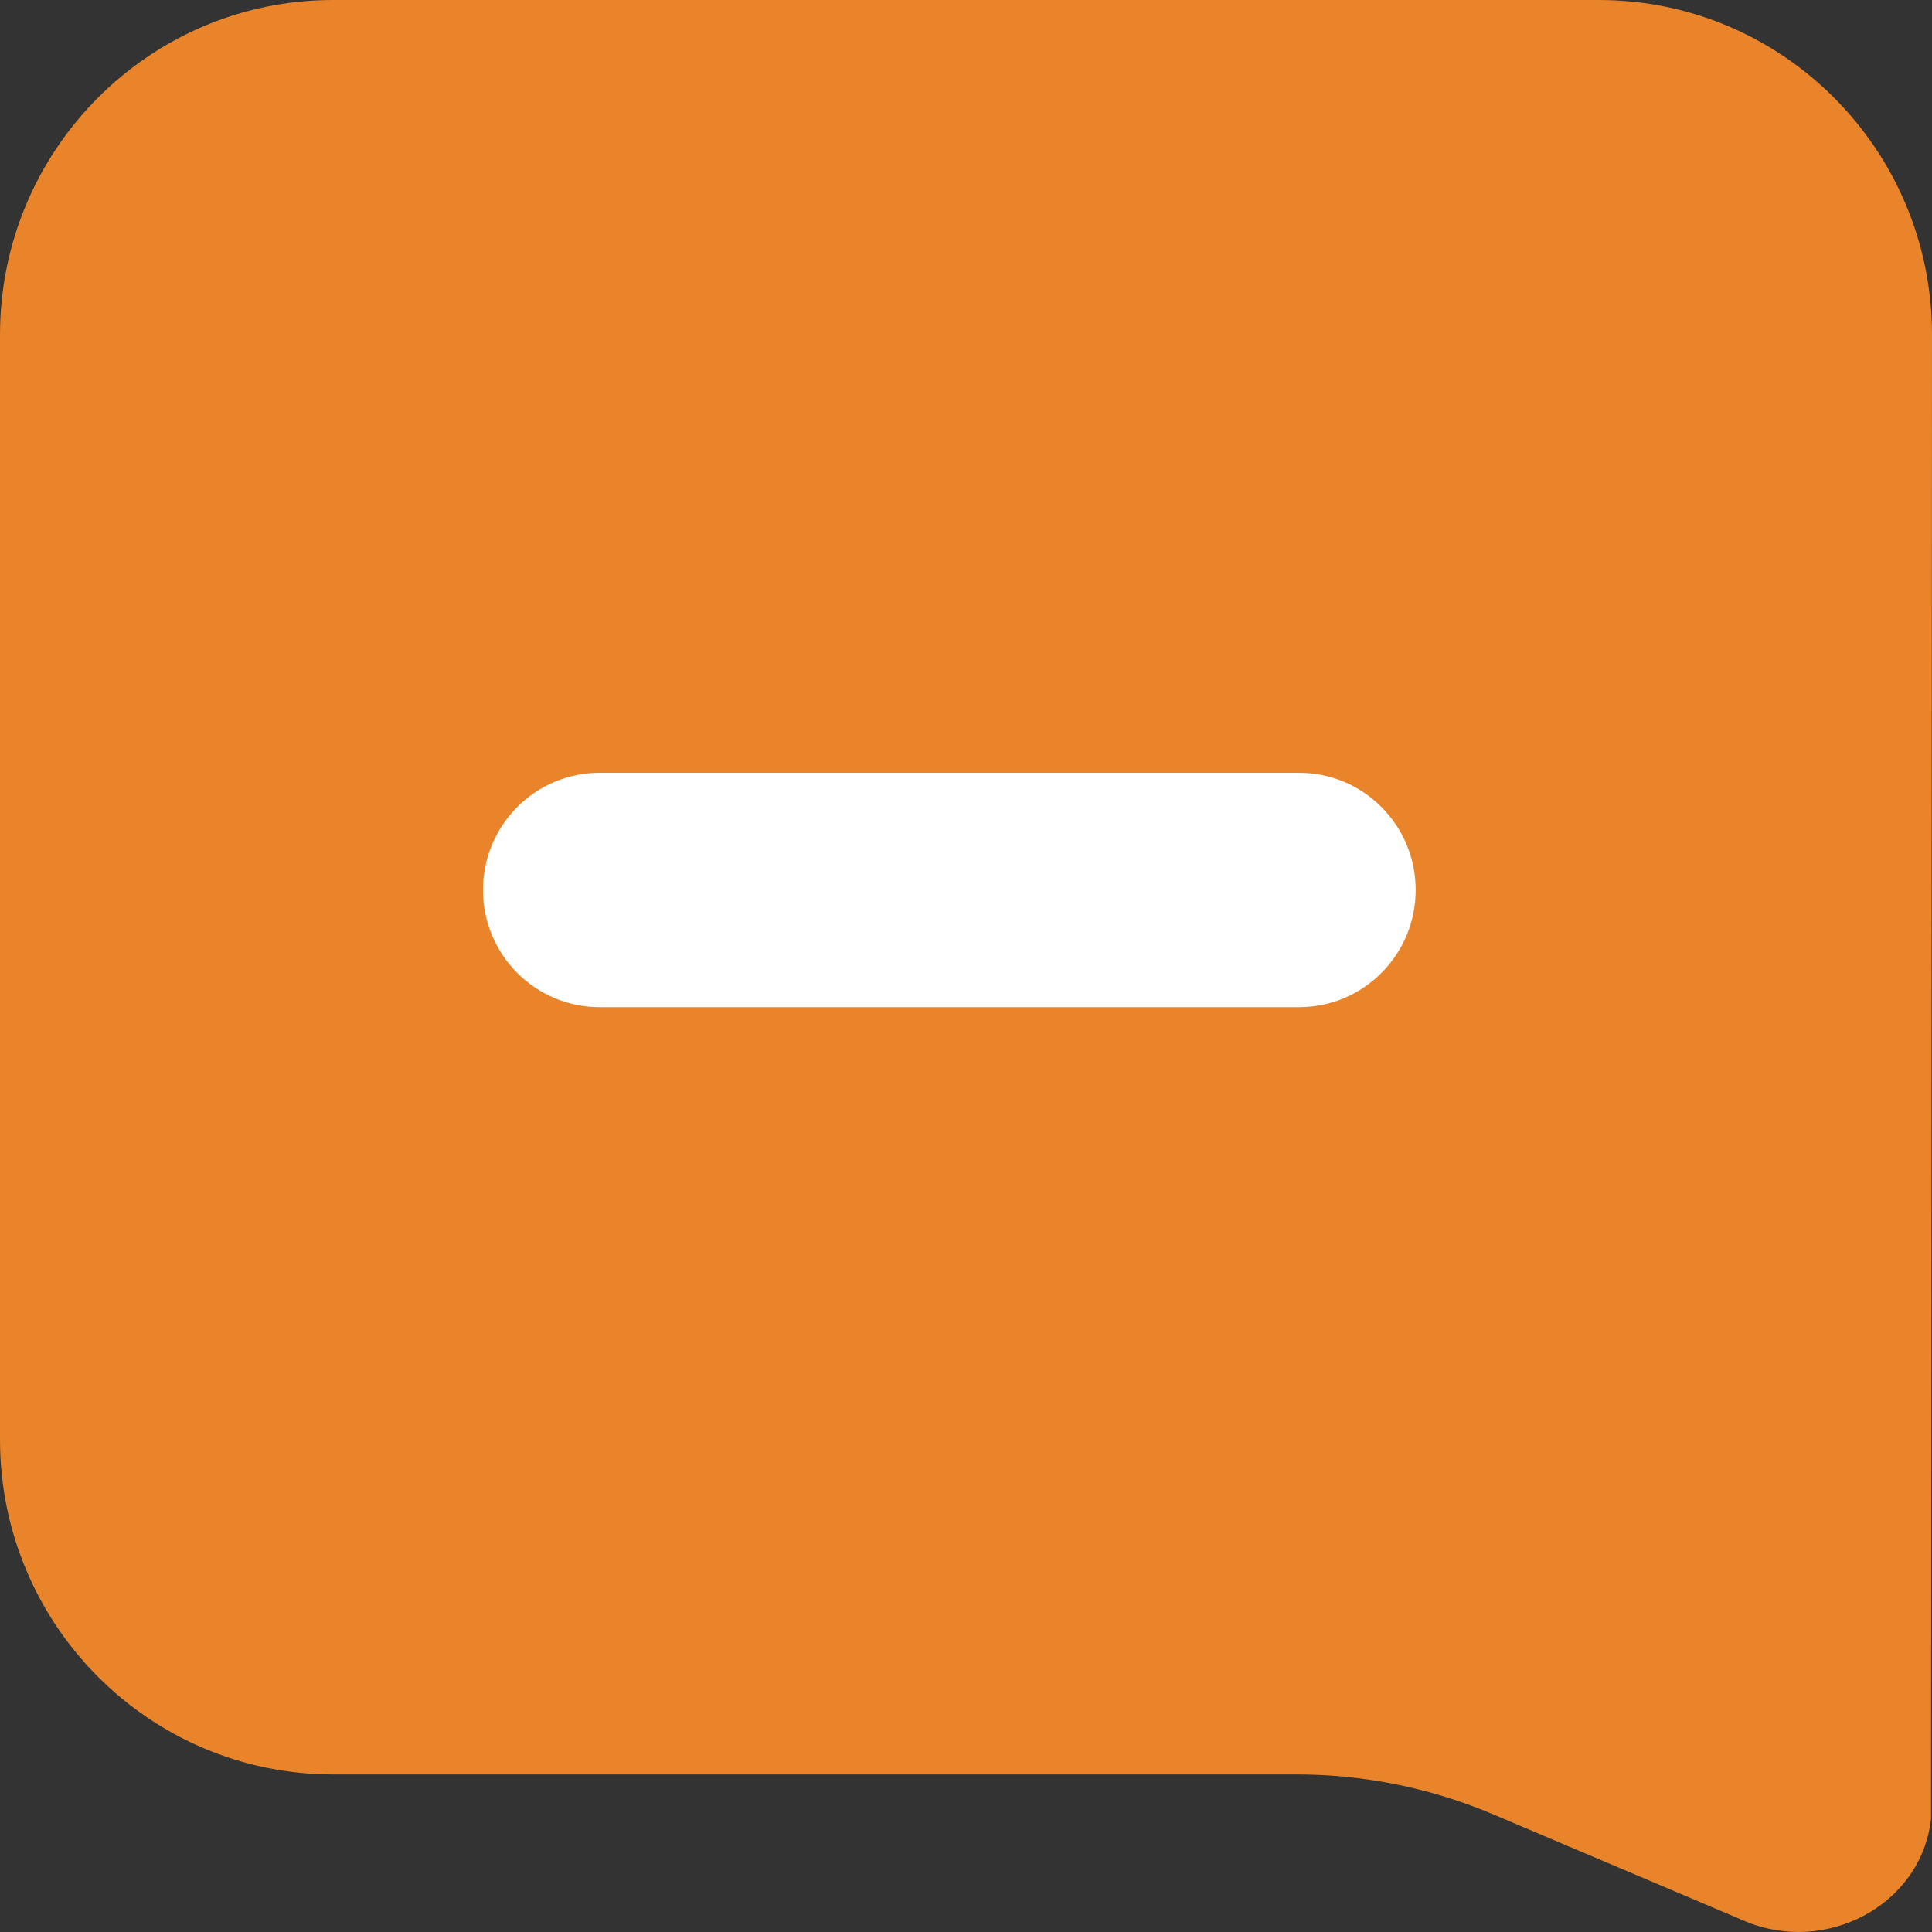
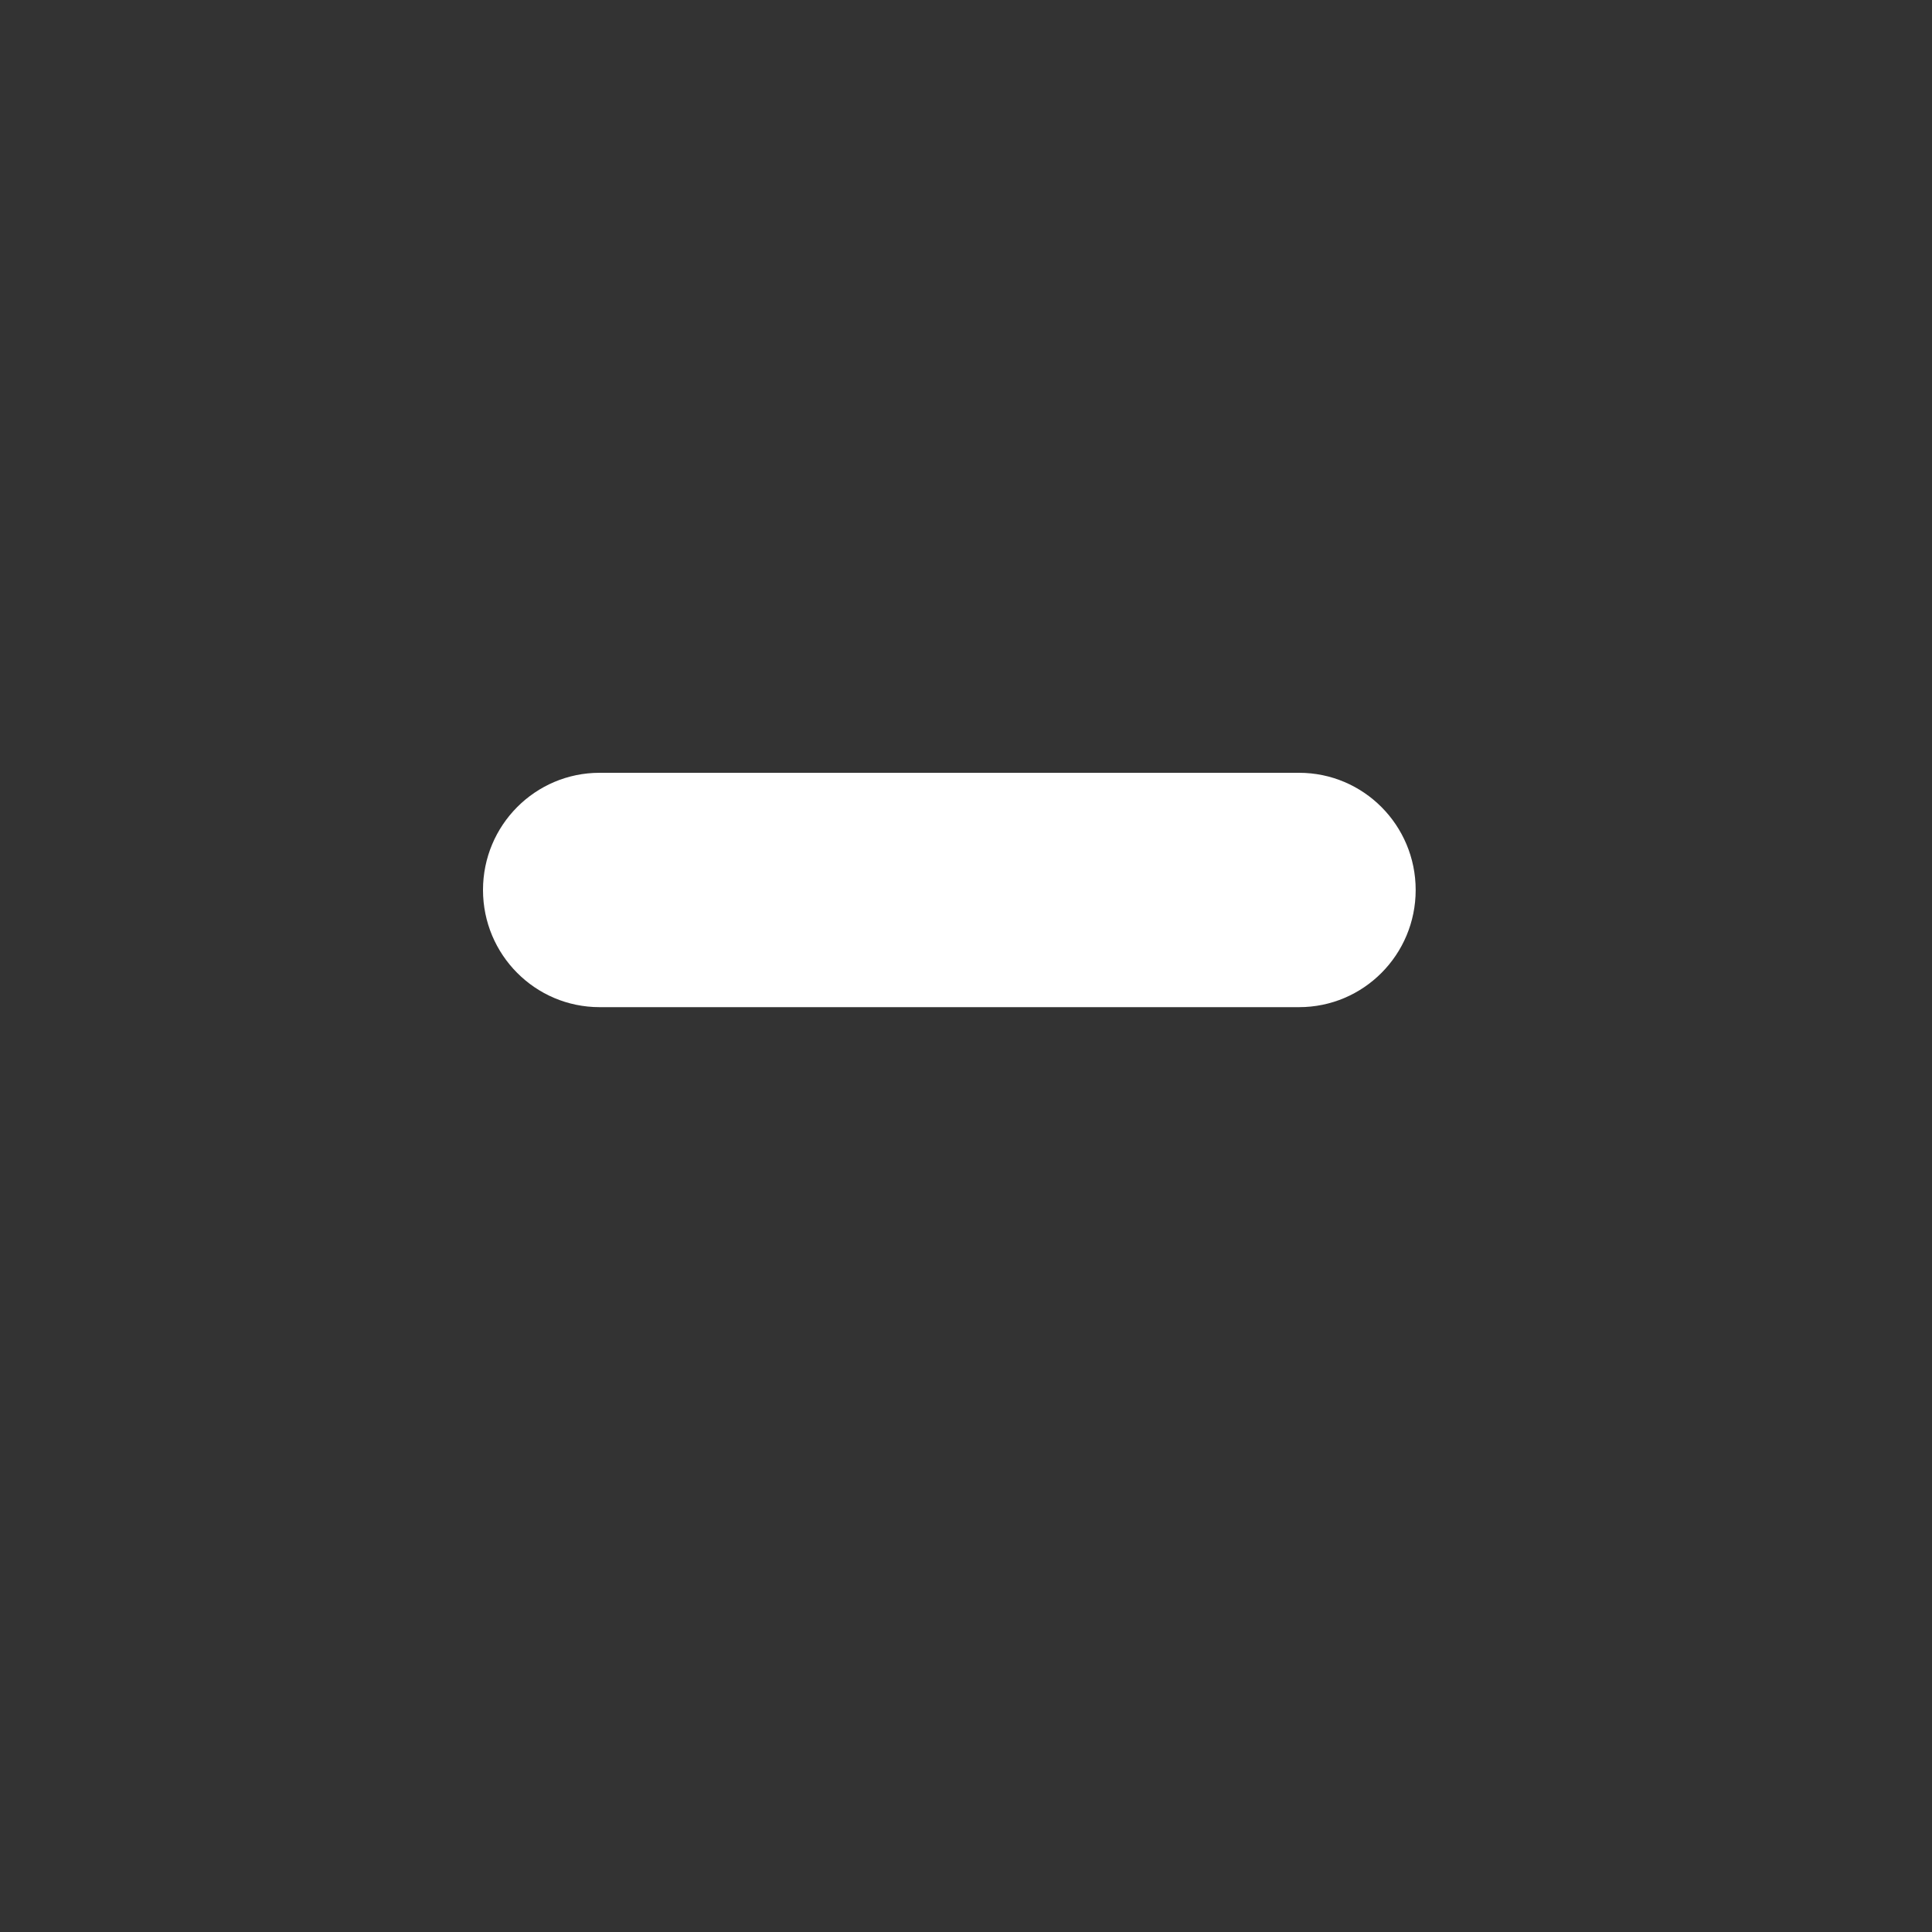
<svg xmlns="http://www.w3.org/2000/svg" width="20px" height="20px" viewBox="0 0 20 20" version="1.1">
  <rect x="0" y="0" width="20" height="20" fill="#333333" stroke="none" />
  <title>Group 6</title>
  <g id="Nav" stroke="none" stroke-width="1" fill="none" fill-rule="evenodd">
    <g id="main-Nav-02" transform="translate(-232, -318)">
      <g id="Group-19" transform="translate(202, 60)">
        <g id="Group-14" transform="translate(30, 256)">
          <g id="Group-6" transform="translate(0, 2)">
-             <path d="M19.99,18.831 C19.886,19.731 18.893,20.24 18.062,19.887 L15.457,18.782 C14.814,18.51 14.123,18.369 13.425,18.369 L3.448,18.369 C1.544,18.369 0,16.817 0,14.903 L0,3.466 C0,1.552 1.544,0 3.448,0 L16.552,0 C18.456,0 20,1.552 20,3.466 L19.99,18.831 Z" id="Fill-31" fill="#E9842A" />
            <path d="M13.448,10.426 L6.207,10.426 C5.54,10.426 5,9.883 5,9.213 C5,8.543 5.54,8 6.207,8 L13.448,8 C14.115,8 14.655,8.543 14.655,9.213 C14.655,9.883 14.115,10.426 13.448,10.426" id="Fill-33" fill="#FFFFFF" />
          </g>
        </g>
      </g>
    </g>
  </g>
</svg>